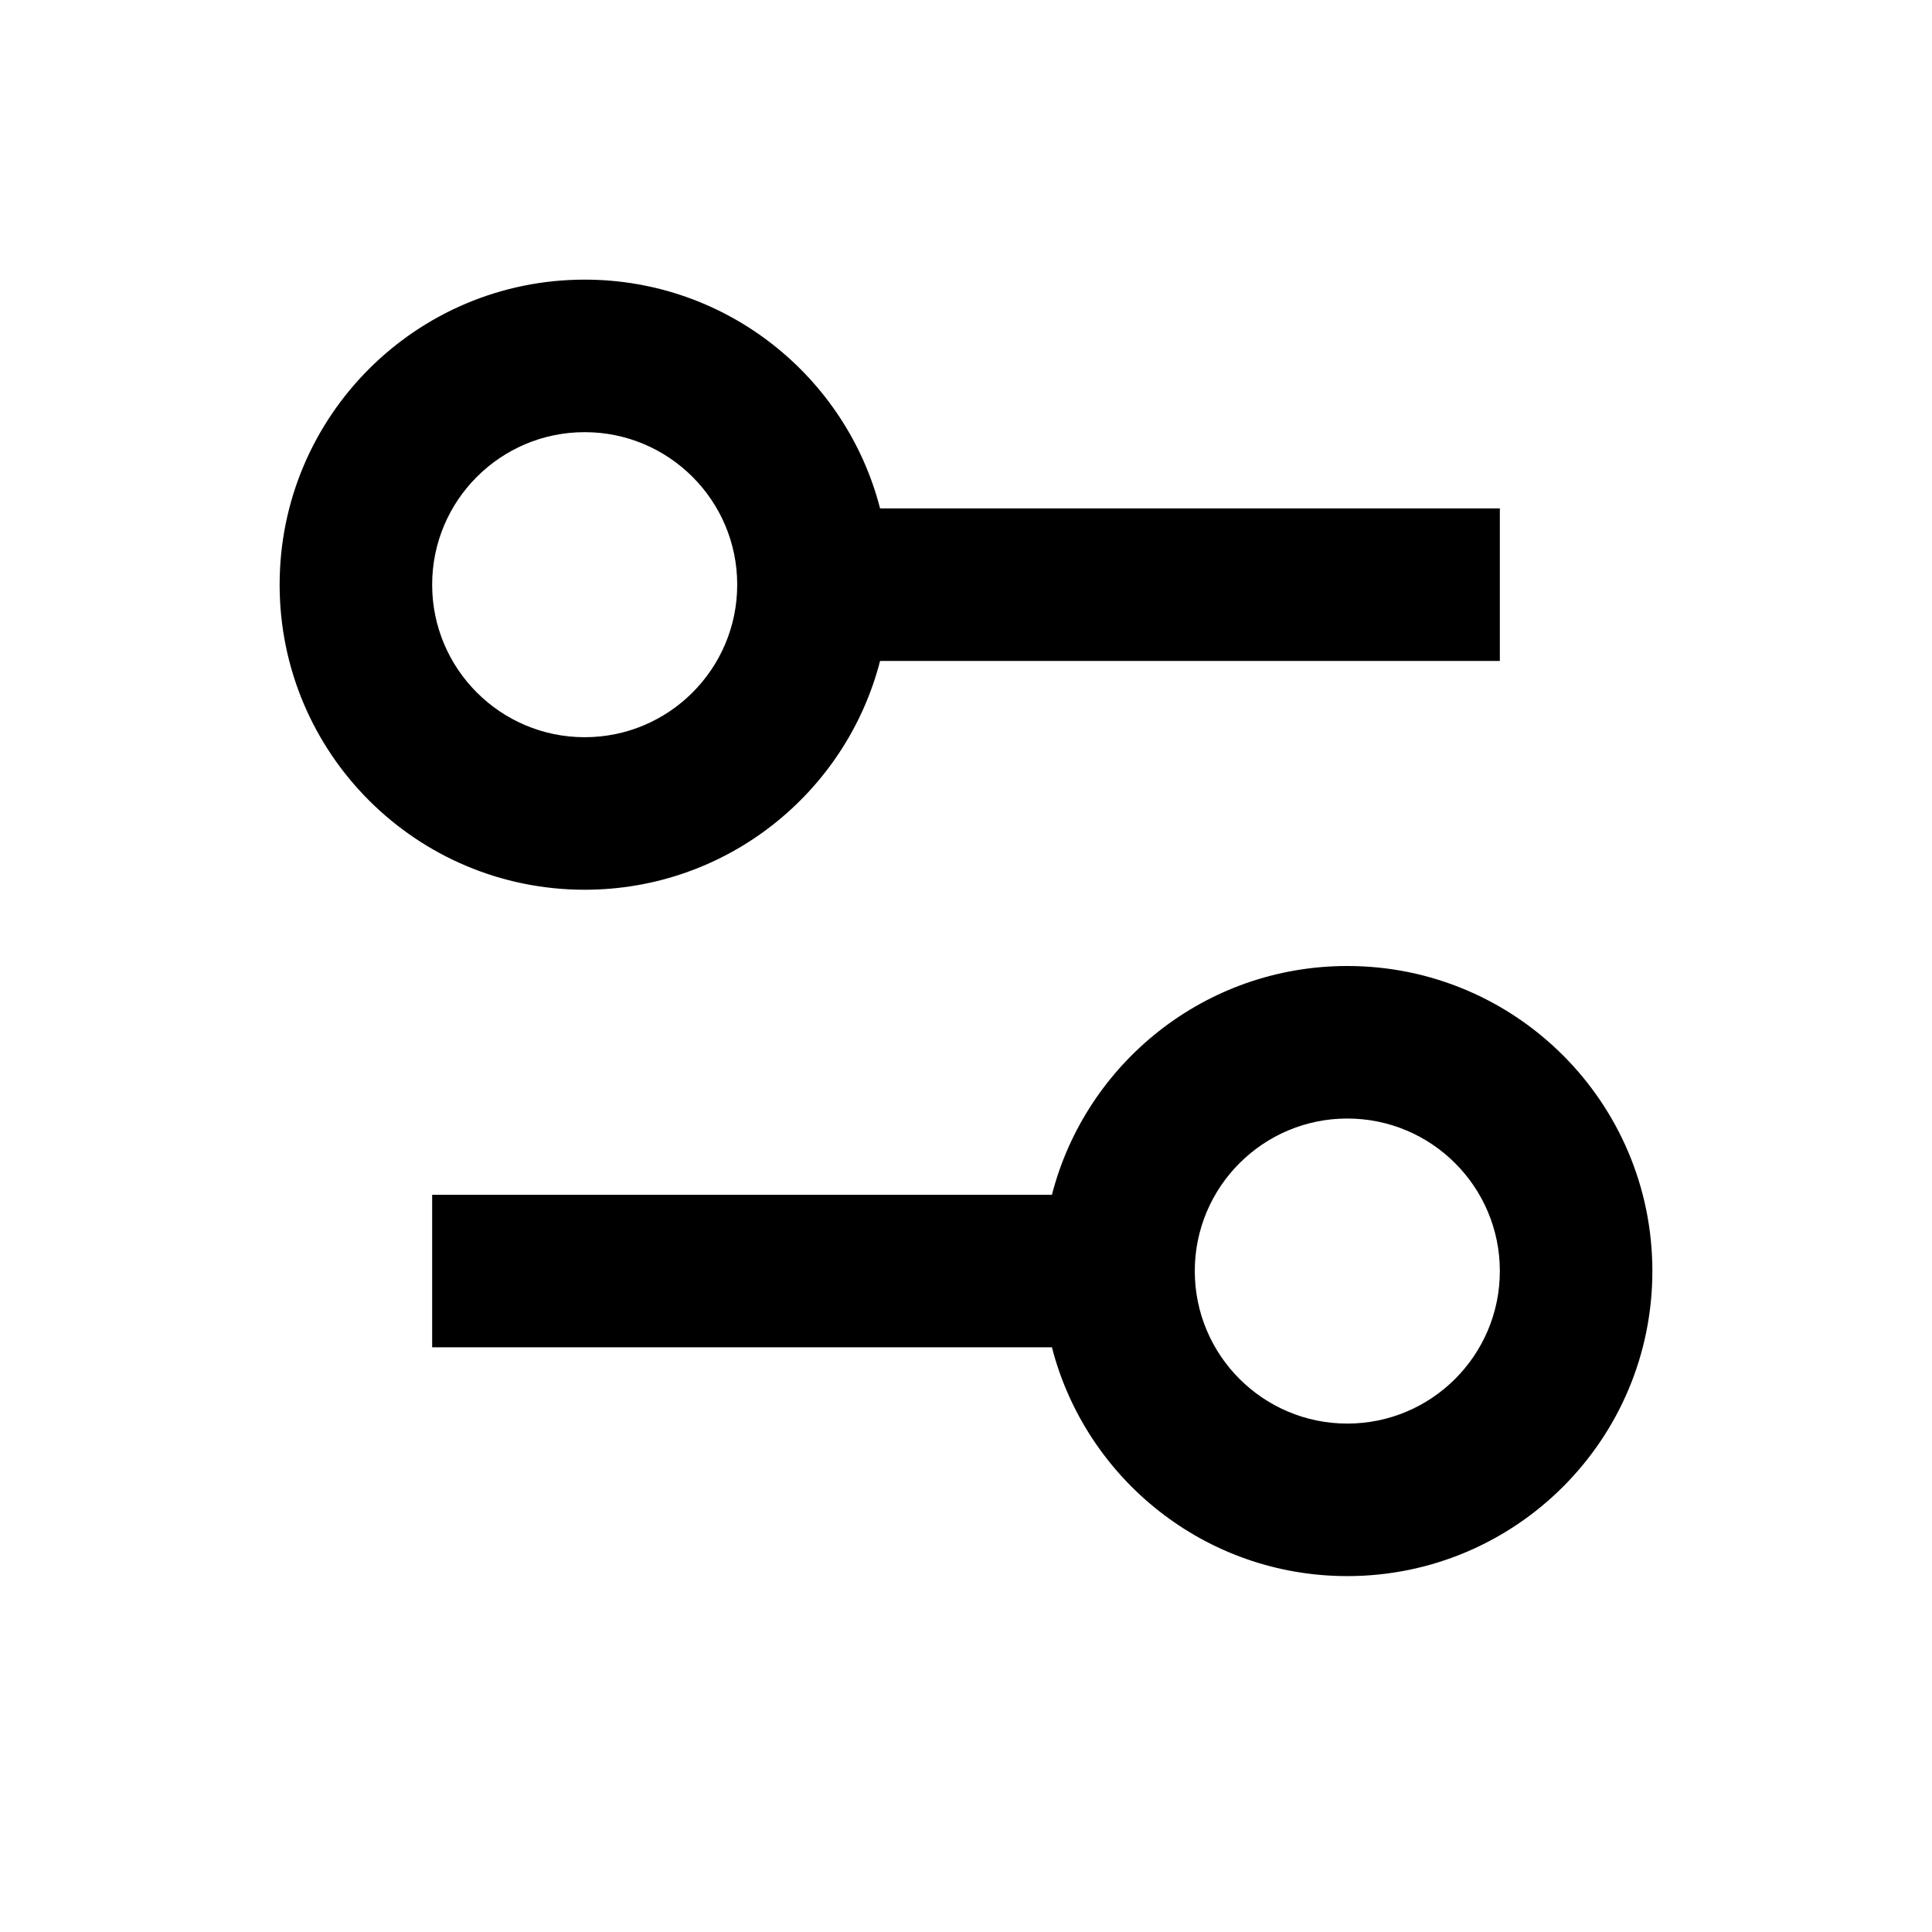
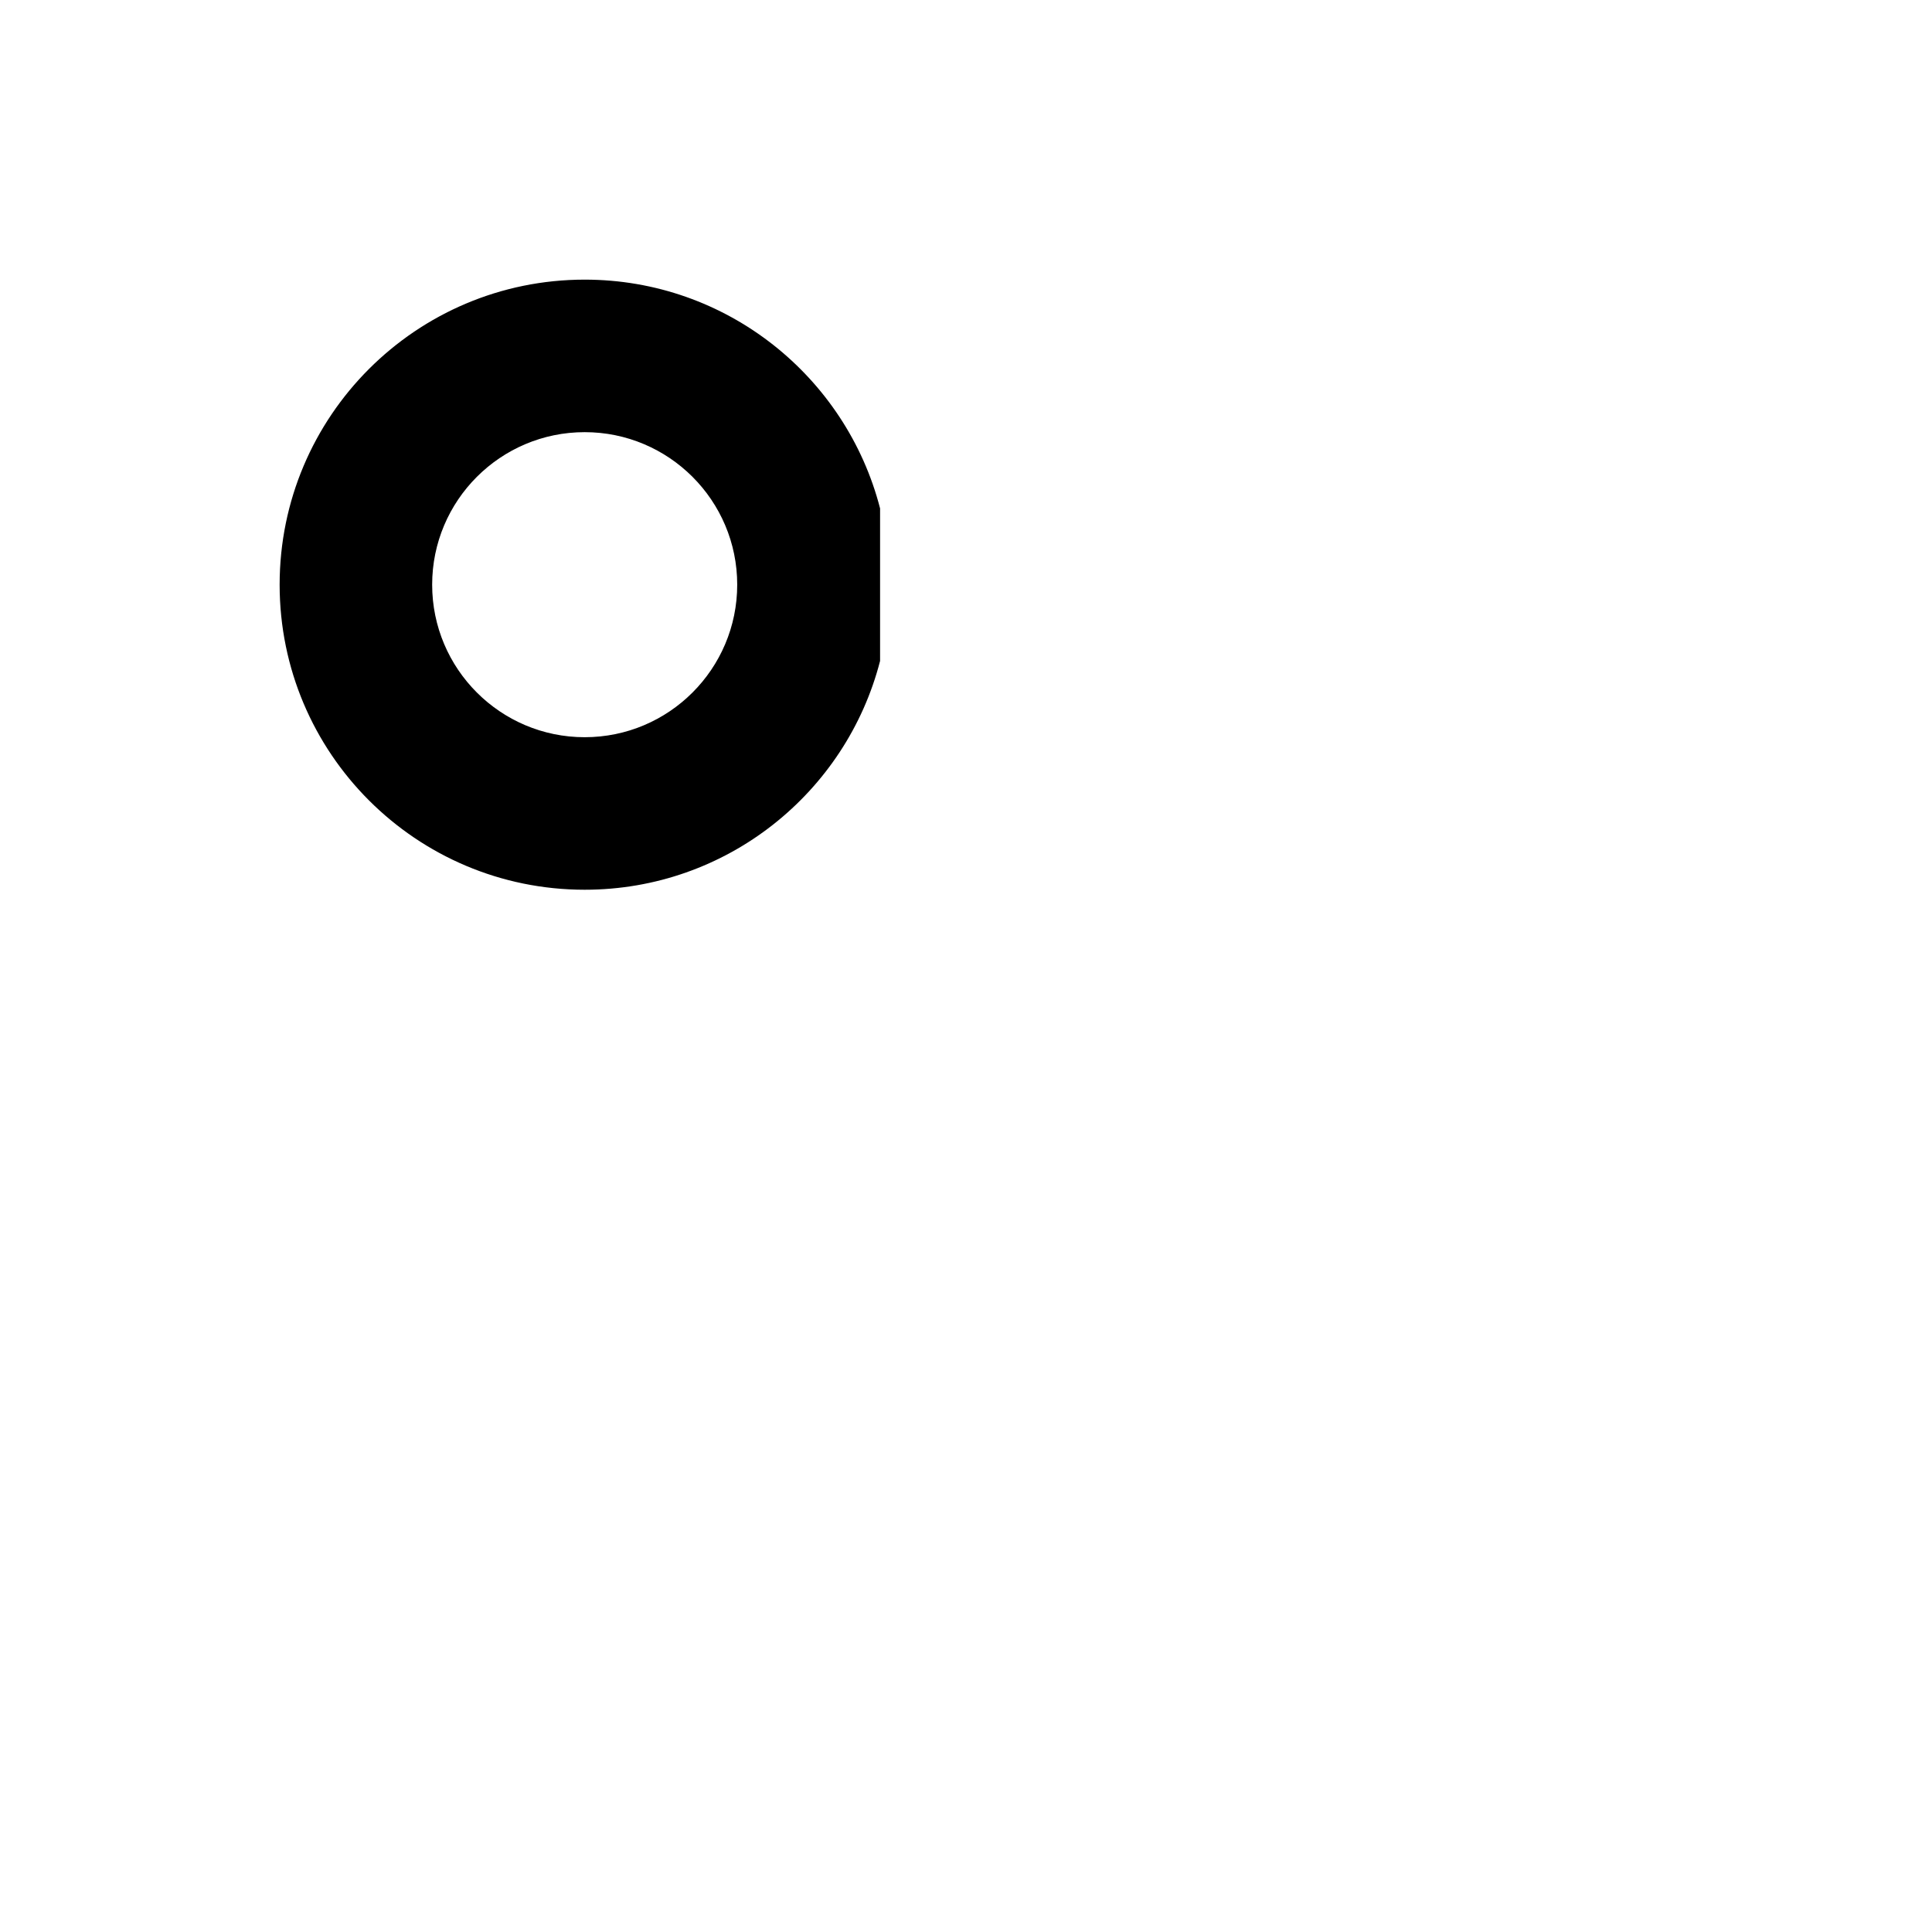
<svg xmlns="http://www.w3.org/2000/svg" width="19" height="19" viewBox="0 0 19 19" fill="none">
-   <path fill-rule="evenodd" clip-rule="evenodd" d="M5.75 2.75C7.148 2.75 8.322 3.706 8.655 5H14.75V6.5H8.655C8.322 7.794 7.148 8.75 5.75 8.75C4.093 8.75 2.75 7.407 2.75 5.75C2.75 4.093 4.093 2.75 5.75 2.75ZM5.75 7.25C6.578 7.25 7.25 6.578 7.25 5.75C7.25 4.922 6.578 4.25 5.75 4.25C4.922 4.25 4.25 4.922 4.25 5.75C4.25 6.578 4.922 7.25 5.75 7.25Z" fill="black" />
-   <path fill-rule="evenodd" clip-rule="evenodd" d="M13.25 15.5C11.852 15.5 10.678 14.544 10.345 13.25H4.25V11.75H10.345C10.678 10.456 11.852 9.5 13.25 9.5C14.907 9.5 16.25 10.843 16.25 12.5C16.25 14.157 14.907 15.5 13.25 15.5ZM13.25 14C14.078 14 14.75 13.328 14.75 12.5C14.75 11.672 14.078 11 13.25 11C12.422 11 11.75 11.672 11.75 12.5C11.75 13.328 12.422 14 13.25 14Z" fill="black" />
+   <path fill-rule="evenodd" clip-rule="evenodd" d="M5.75 2.75C7.148 2.75 8.322 3.706 8.655 5V6.5H8.655C8.322 7.794 7.148 8.75 5.75 8.75C4.093 8.75 2.75 7.407 2.75 5.75C2.75 4.093 4.093 2.75 5.75 2.75ZM5.75 7.25C6.578 7.25 7.25 6.578 7.25 5.75C7.25 4.922 6.578 4.25 5.75 4.25C4.922 4.25 4.25 4.922 4.25 5.75C4.25 6.578 4.922 7.25 5.75 7.25Z" fill="black" />
</svg>